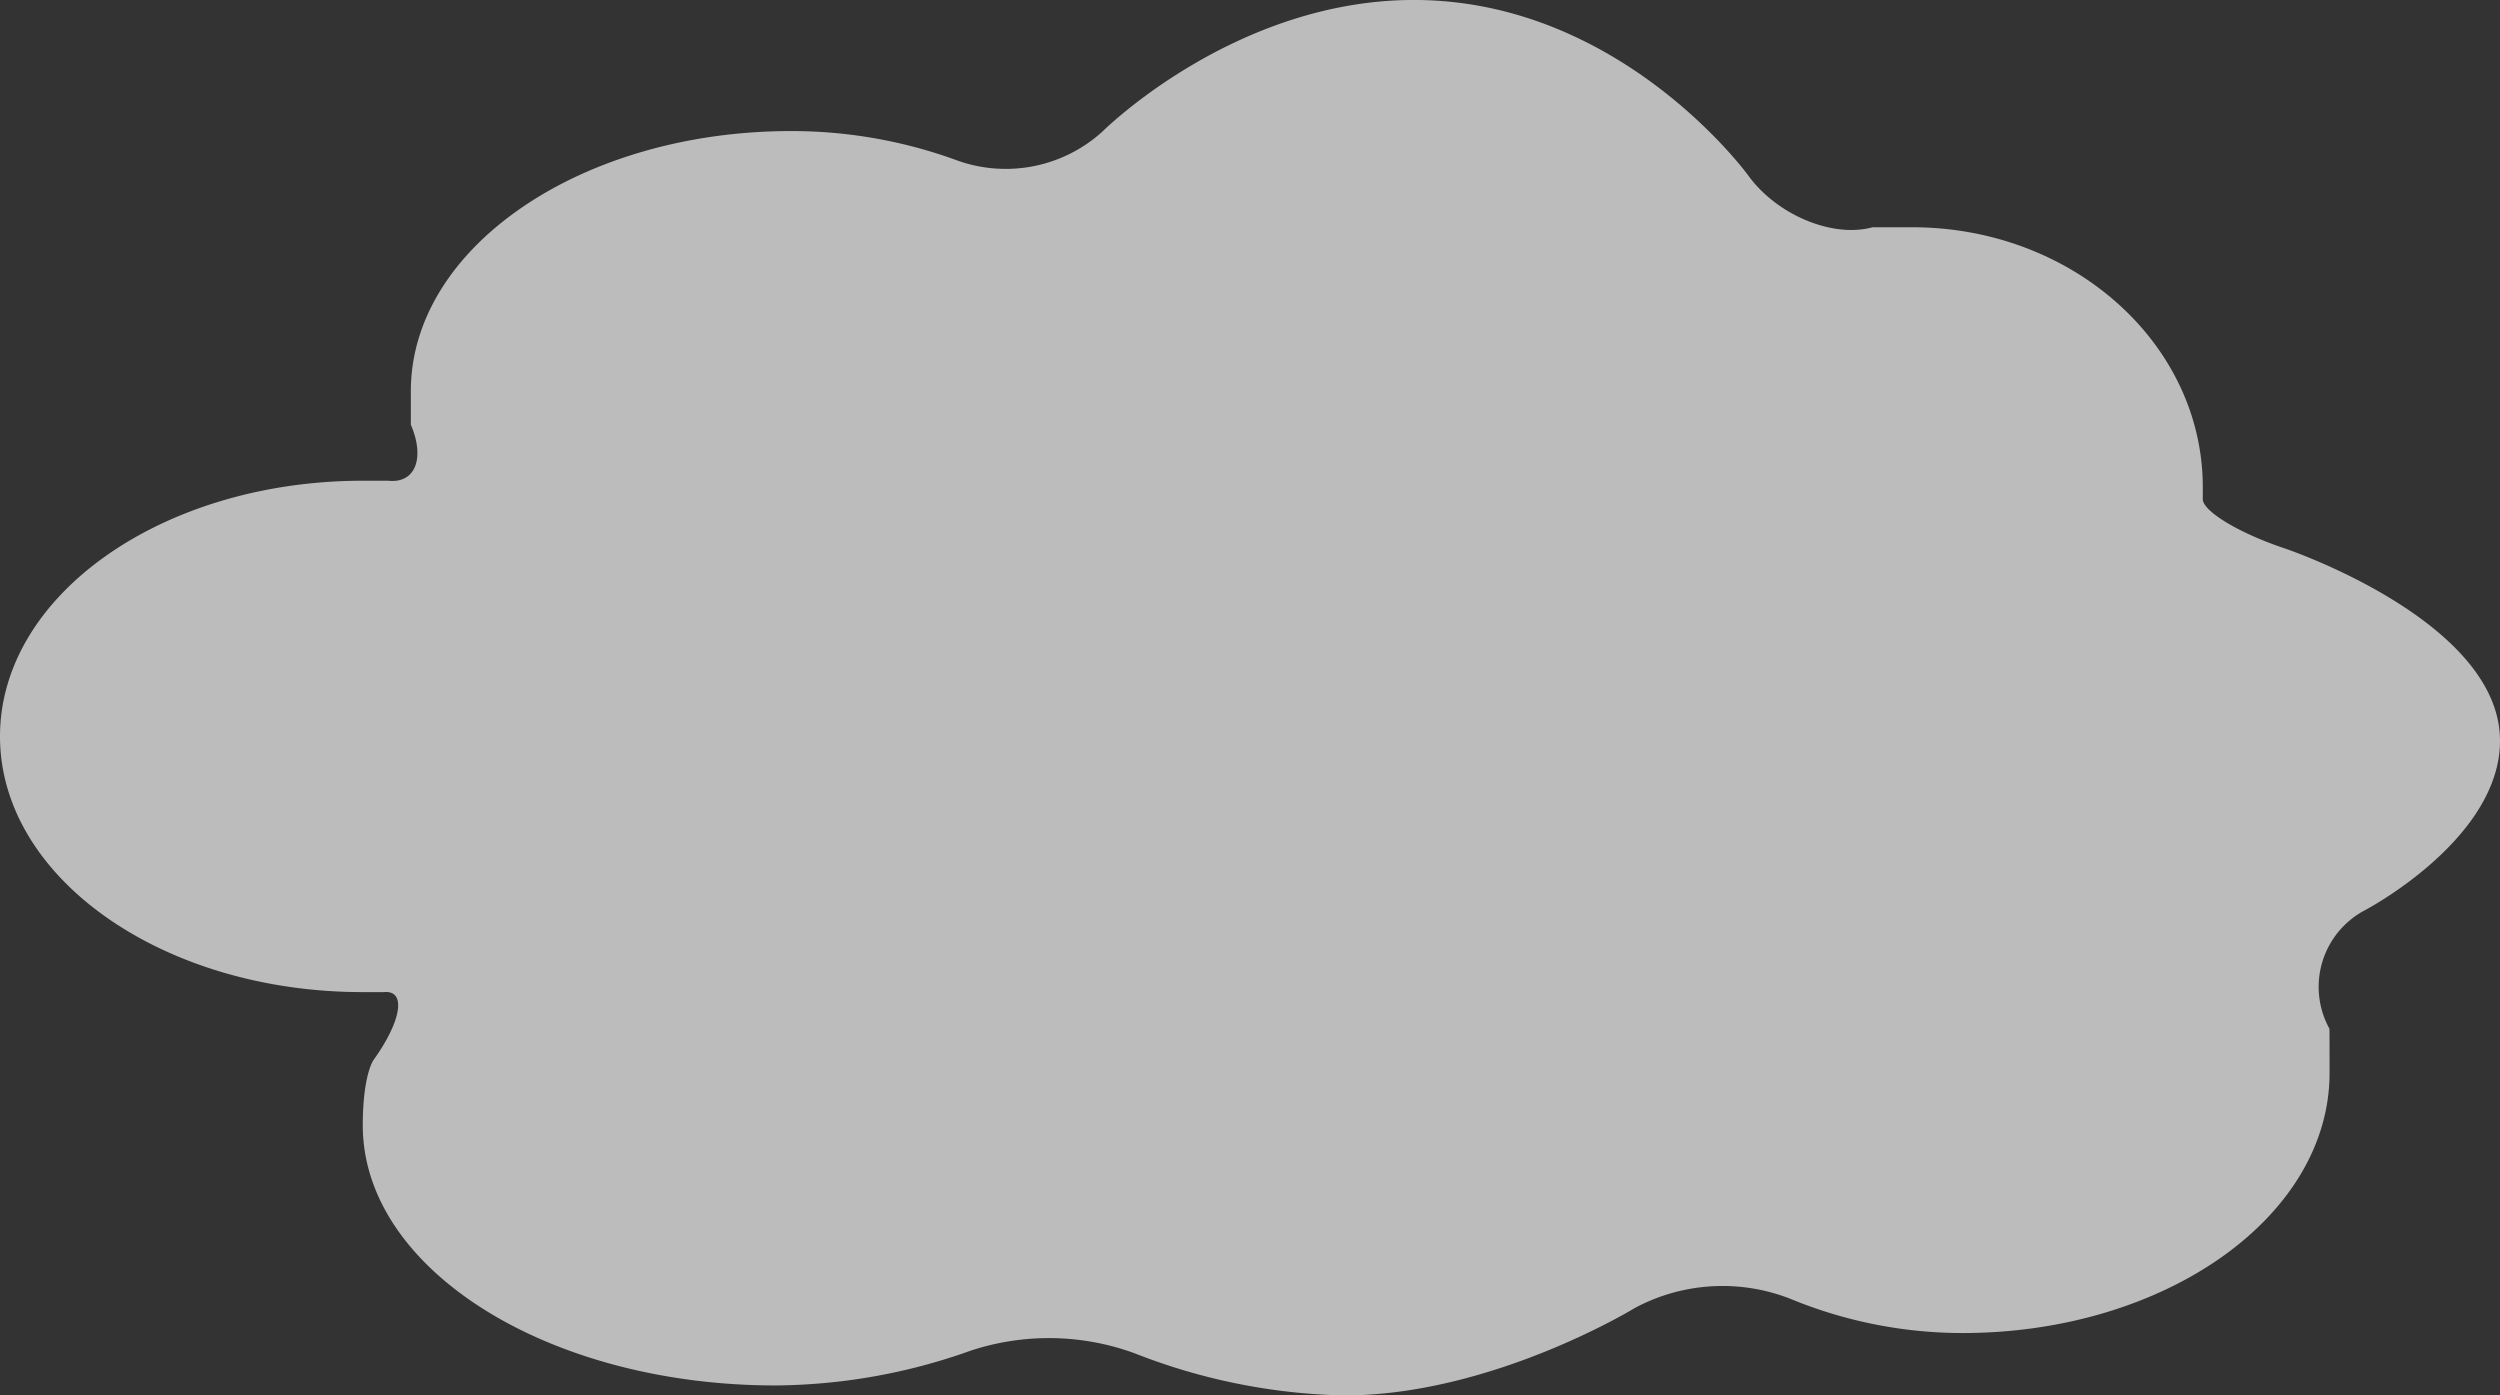
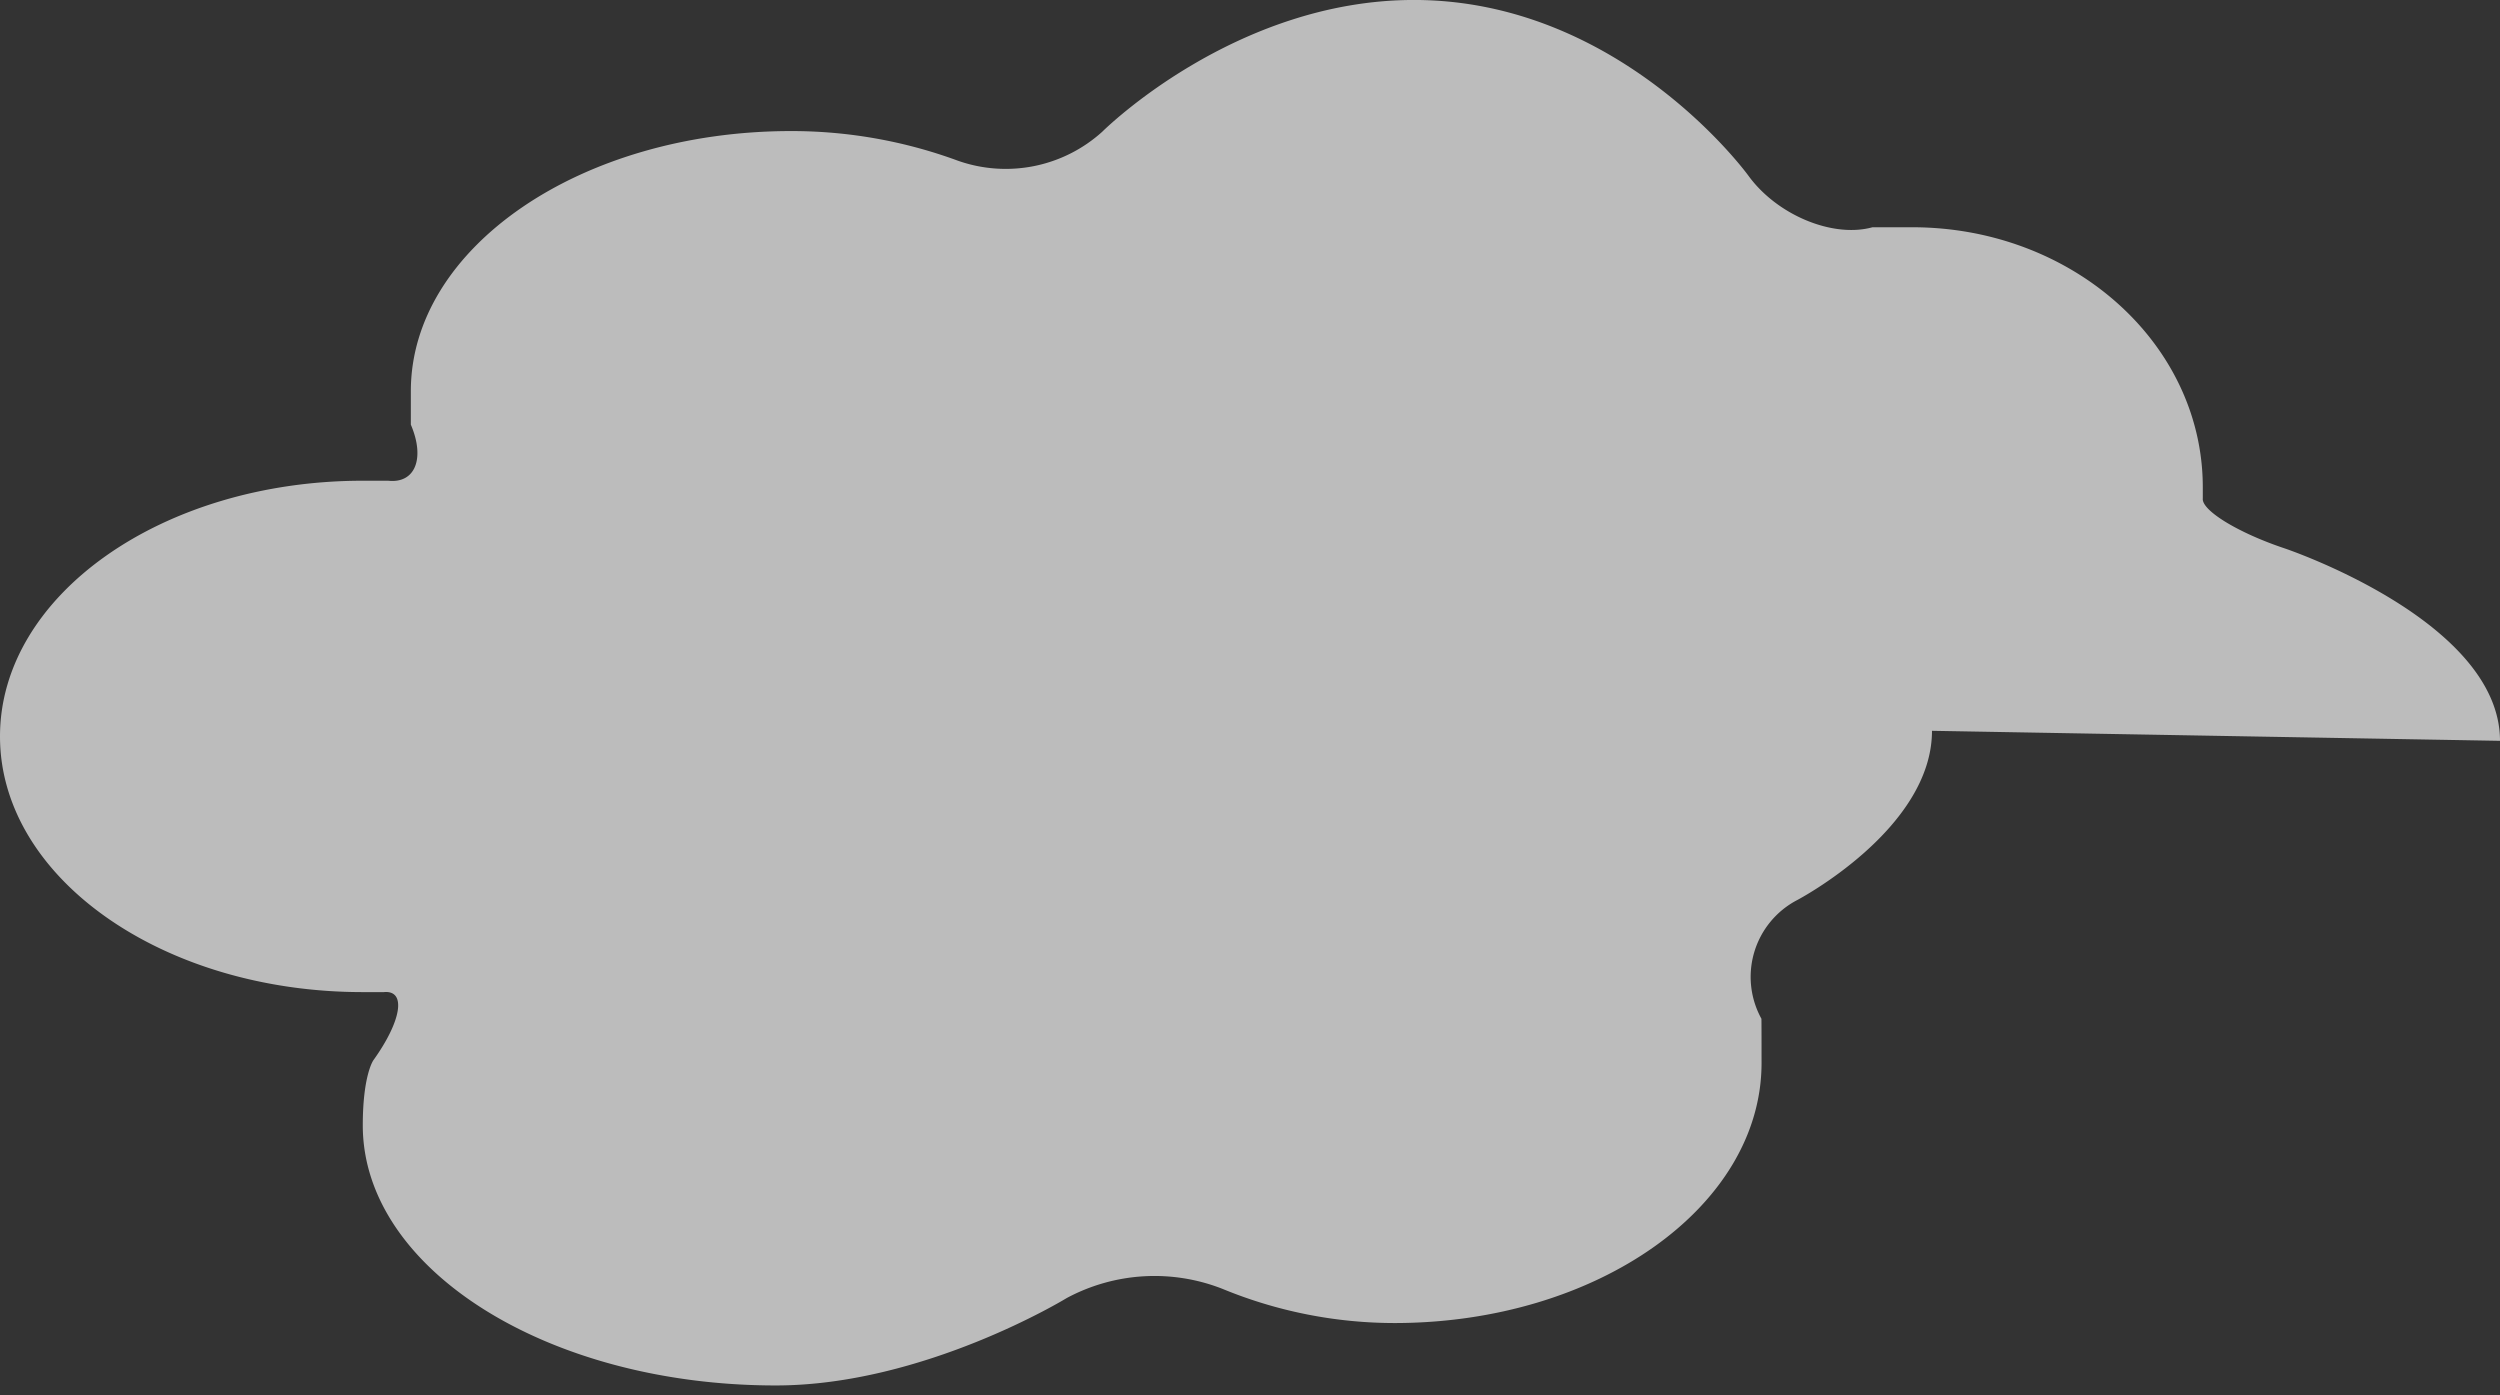
<svg xmlns="http://www.w3.org/2000/svg" width="154.5" height="86.241" viewBox="0 0 154.5 86.241">
  <rect x="0" y="0" width="154.5" height="86.241" fill="#333333" stroke="none" />
-   <path id="パス_317" data-name="パス 317" d="M154.5,45.783c0-7.439-13.328-11.9-13.328-11.9-2.853-.954-5.121-2.34-5.039-3.079v-.689c0-8.876-8.042-16.071-17.962-16.071H115.72c-2.456.68-5.909-.757-7.674-3.194,0,0-7.858-10.852-20.667-10.852C76.262,0,68.113,8.147,68.113,8.147a8.894,8.894,0,0,1-8.925,1.781A29.732,29.732,0,0,0,48.89,8.1c-12.978,0-23.5,7.2-23.5,16.072v2.072c.893,2.089.266,3.648-1.4,3.465H22.419C10.037,29.712,0,36.786,0,45.512s10.037,15.8,22.419,15.8h1.309c1.391-.13,1.1,1.766-.654,4.212,0,0-.654.915-.654,4.025,0,8.876,11.428,16.072,25.525,16.072a36.5,36.5,0,0,0,12.012-2.139,15.427,15.427,0,0,1,10.123.136,37.444,37.444,0,0,0,12.968,2.621c9.158,0,17.976-5.4,17.976-5.4a11.477,11.477,0,0,1,9.632-.568,27.922,27.922,0,0,0,10.622,2.111c12.531,0,22.689-7.2,22.689-16.071,0-2.721-.008-2.735-.008-2.735a5.357,5.357,0,0,1,2.209-7.333s8.332-4.369,8.332-10.461" fill="#fff" opacity="0.669" />
+   <path id="パス_317" data-name="パス 317" d="M154.5,45.783c0-7.439-13.328-11.9-13.328-11.9-2.853-.954-5.121-2.34-5.039-3.079v-.689c0-8.876-8.042-16.071-17.962-16.071H115.72c-2.456.68-5.909-.757-7.674-3.194,0,0-7.858-10.852-20.667-10.852C76.262,0,68.113,8.147,68.113,8.147a8.894,8.894,0,0,1-8.925,1.781A29.732,29.732,0,0,0,48.89,8.1c-12.978,0-23.5,7.2-23.5,16.072v2.072c.893,2.089.266,3.648-1.4,3.465H22.419C10.037,29.712,0,36.786,0,45.512s10.037,15.8,22.419,15.8h1.309c1.391-.13,1.1,1.766-.654,4.212,0,0-.654.915-.654,4.025,0,8.876,11.428,16.072,25.525,16.072c9.158,0,17.976-5.4,17.976-5.4a11.477,11.477,0,0,1,9.632-.568,27.922,27.922,0,0,0,10.622,2.111c12.531,0,22.689-7.2,22.689-16.071,0-2.721-.008-2.735-.008-2.735a5.357,5.357,0,0,1,2.209-7.333s8.332-4.369,8.332-10.461" fill="#fff" opacity="0.669" />
</svg>